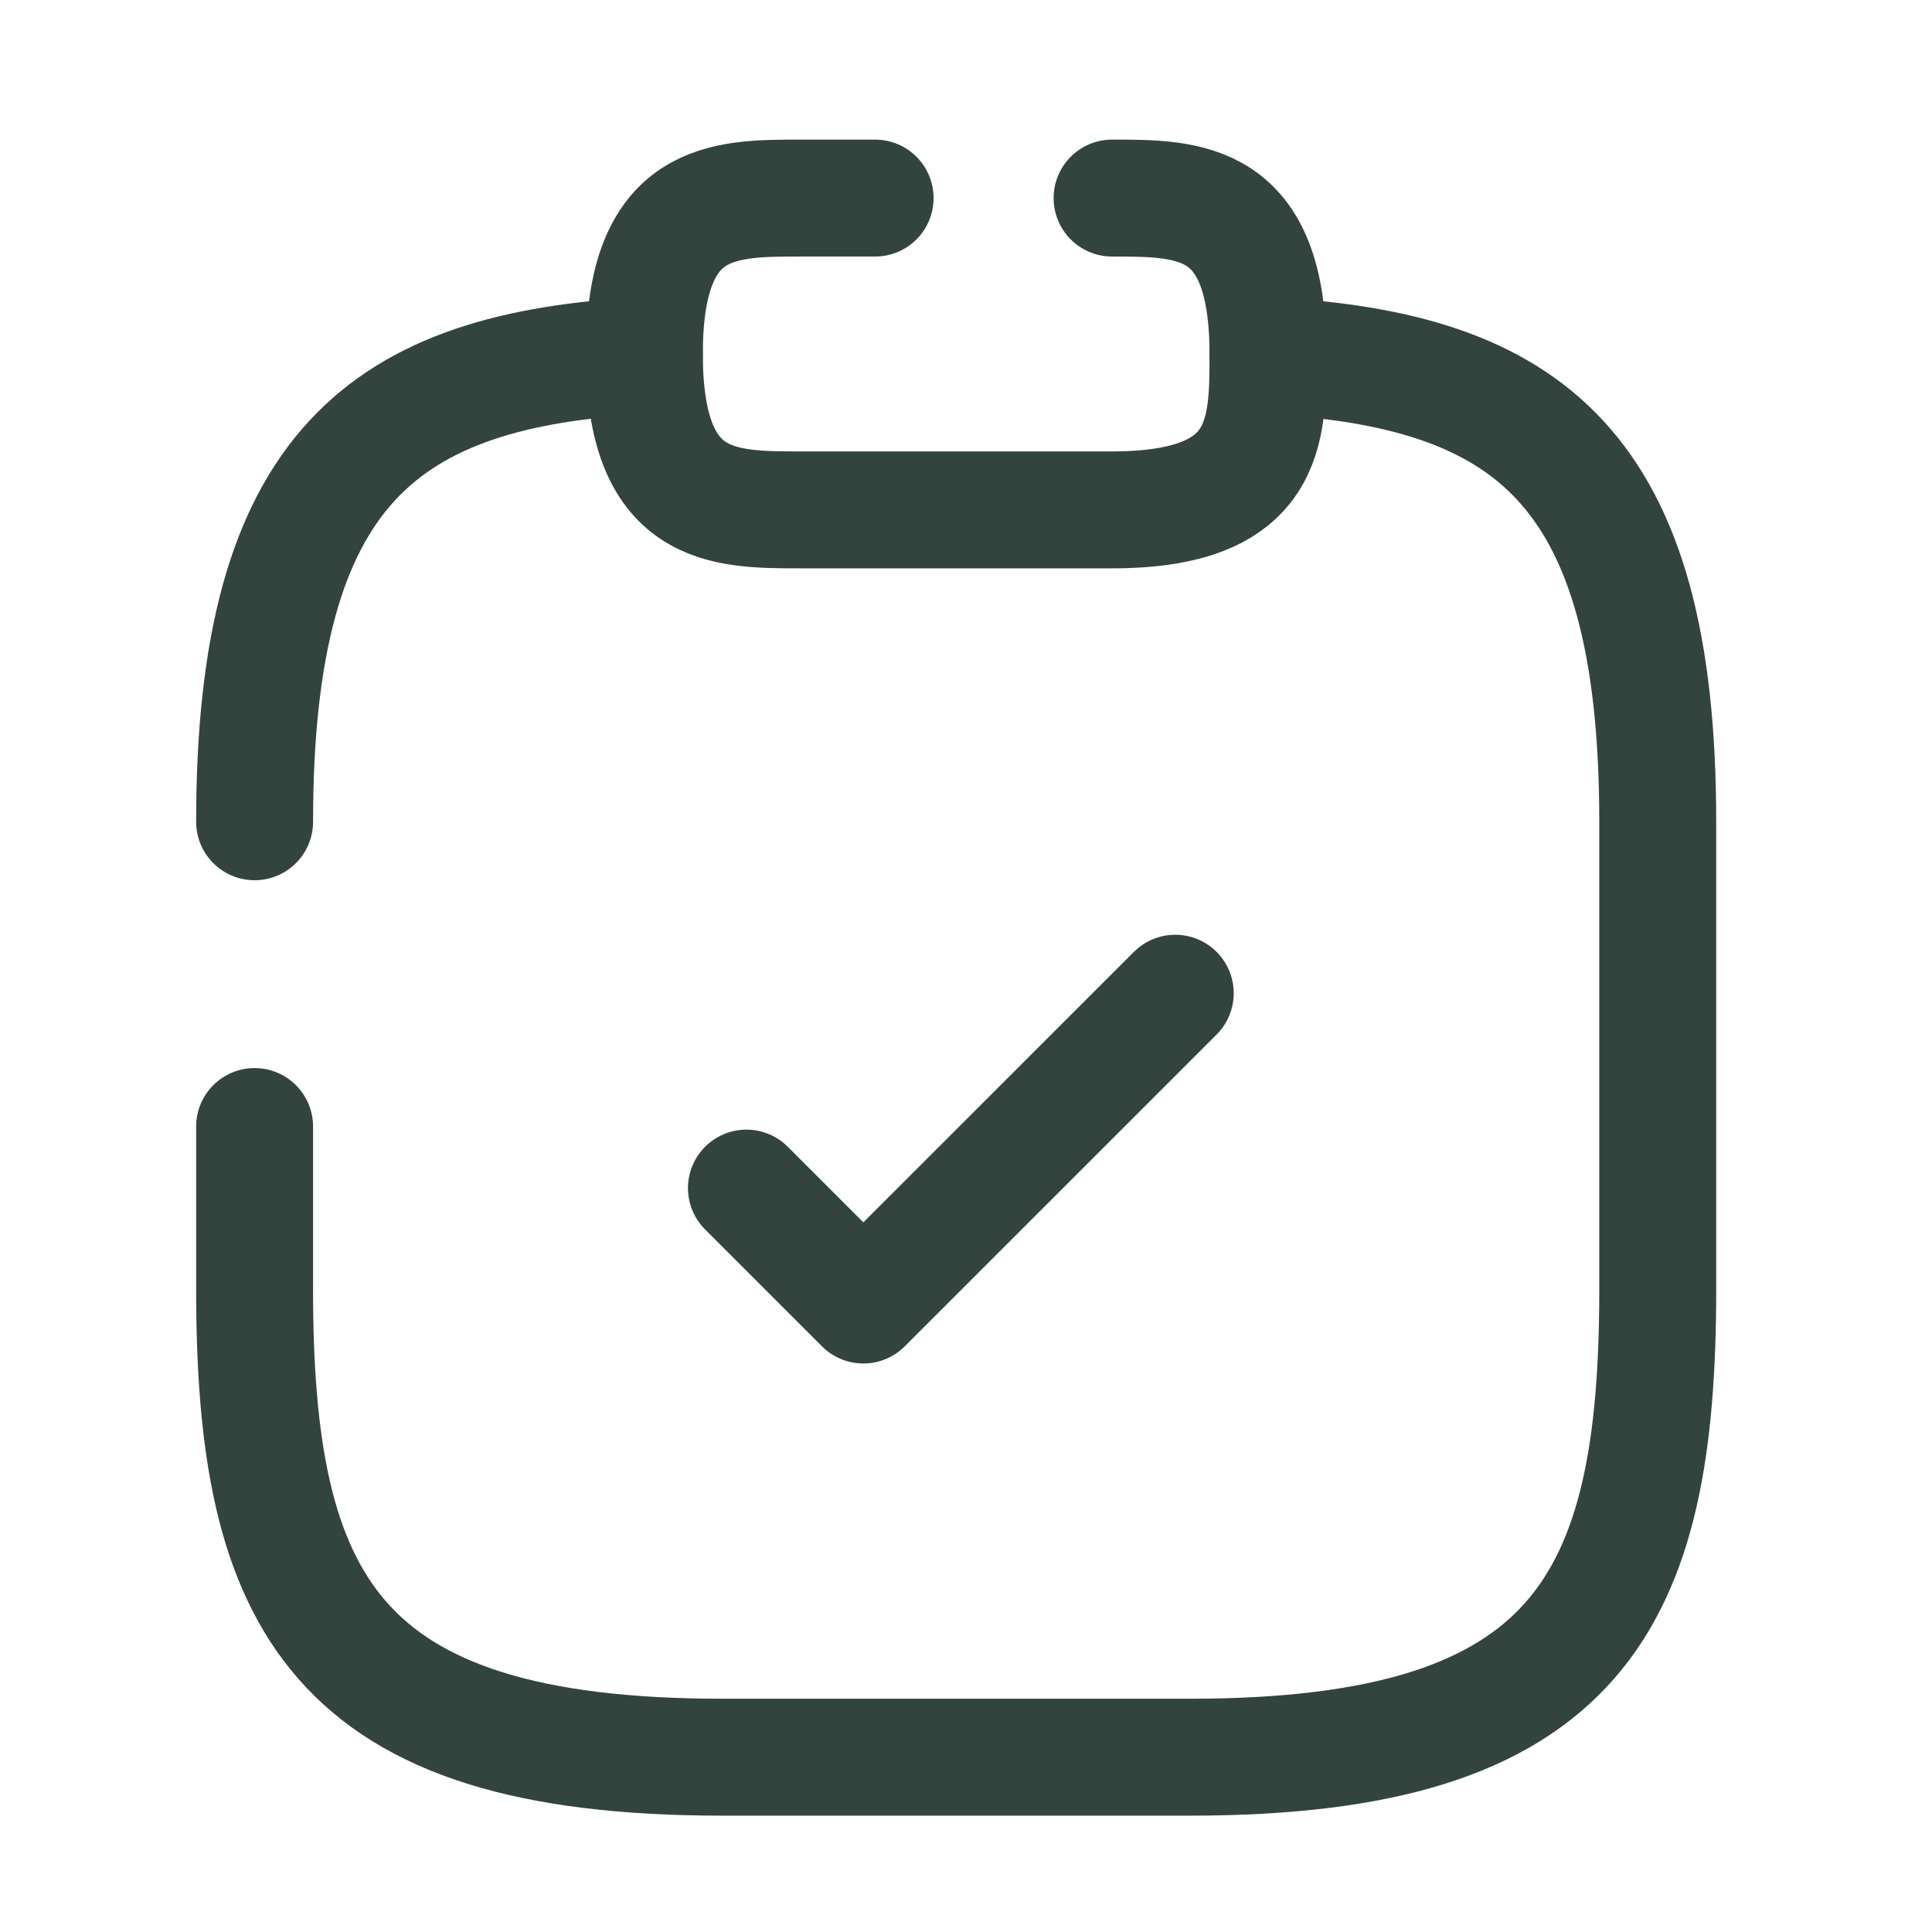
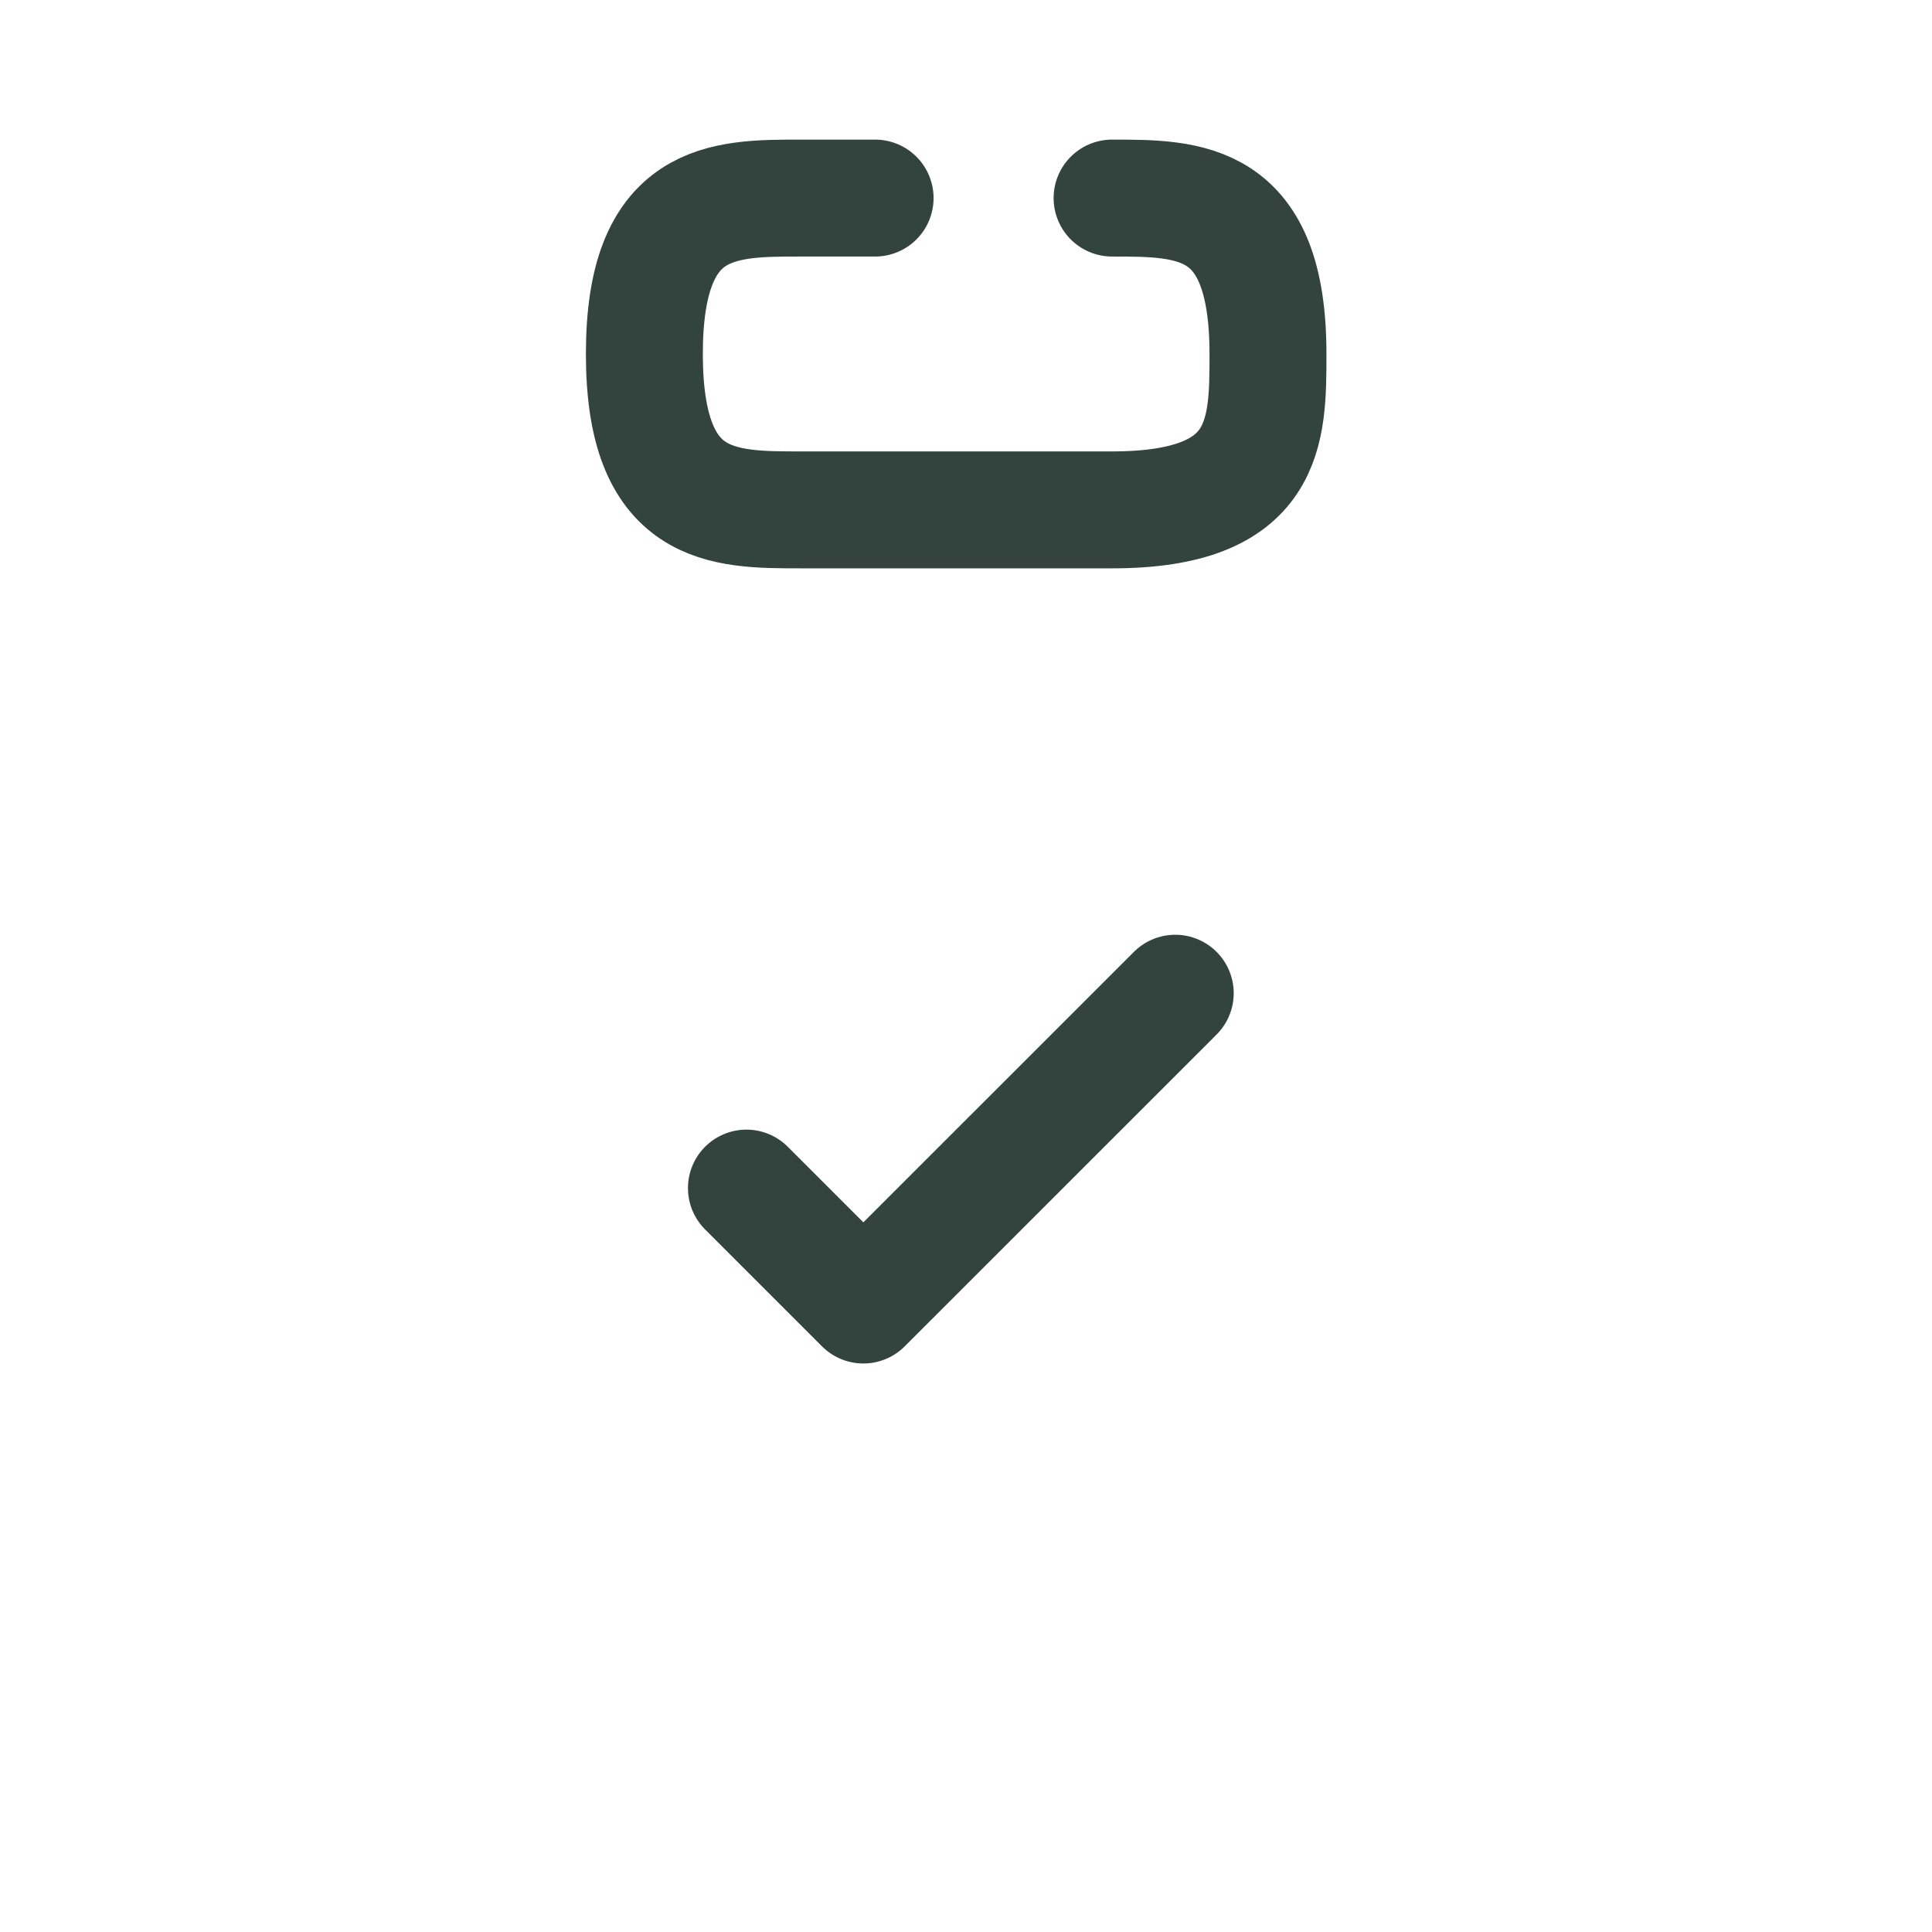
<svg xmlns="http://www.w3.org/2000/svg" width="23" height="23" viewBox="0 0 23 23" fill="none">
  <path d="M8.886 14.144L10.278 15.536L13.991 11.824" stroke="#33443E" stroke-width="1.392" stroke-linecap="round" stroke-linejoin="round" />
  <path d="M10.418 2.358H9.527C8.599 2.358 7.671 2.358 7.671 4.214C7.671 6.07 8.599 6.07 9.527 6.07H13.239C15.095 6.07 15.095 5.142 15.095 4.214C15.095 2.358 14.167 2.358 13.239 2.358" stroke="#33443E" stroke-width="1.392" stroke-miterlimit="10" stroke-linecap="round" stroke-linejoin="round" />
-   <path d="M3.031 9.783C3.031 5.551 4.58 4.4 7.671 4.233" stroke="#33443E" stroke-width="1.392" stroke-miterlimit="10" stroke-linecap="round" stroke-linejoin="round" />
-   <path d="M15.095 4.233C18.186 4.4 19.735 5.541 19.735 9.783V15.351C19.735 19.063 18.807 20.919 14.167 20.919H8.599C3.959 20.919 3.031 19.063 3.031 15.351V13.411" stroke="#33443E" stroke-width="1.392" stroke-miterlimit="10" stroke-linecap="round" stroke-linejoin="round" />
</svg>